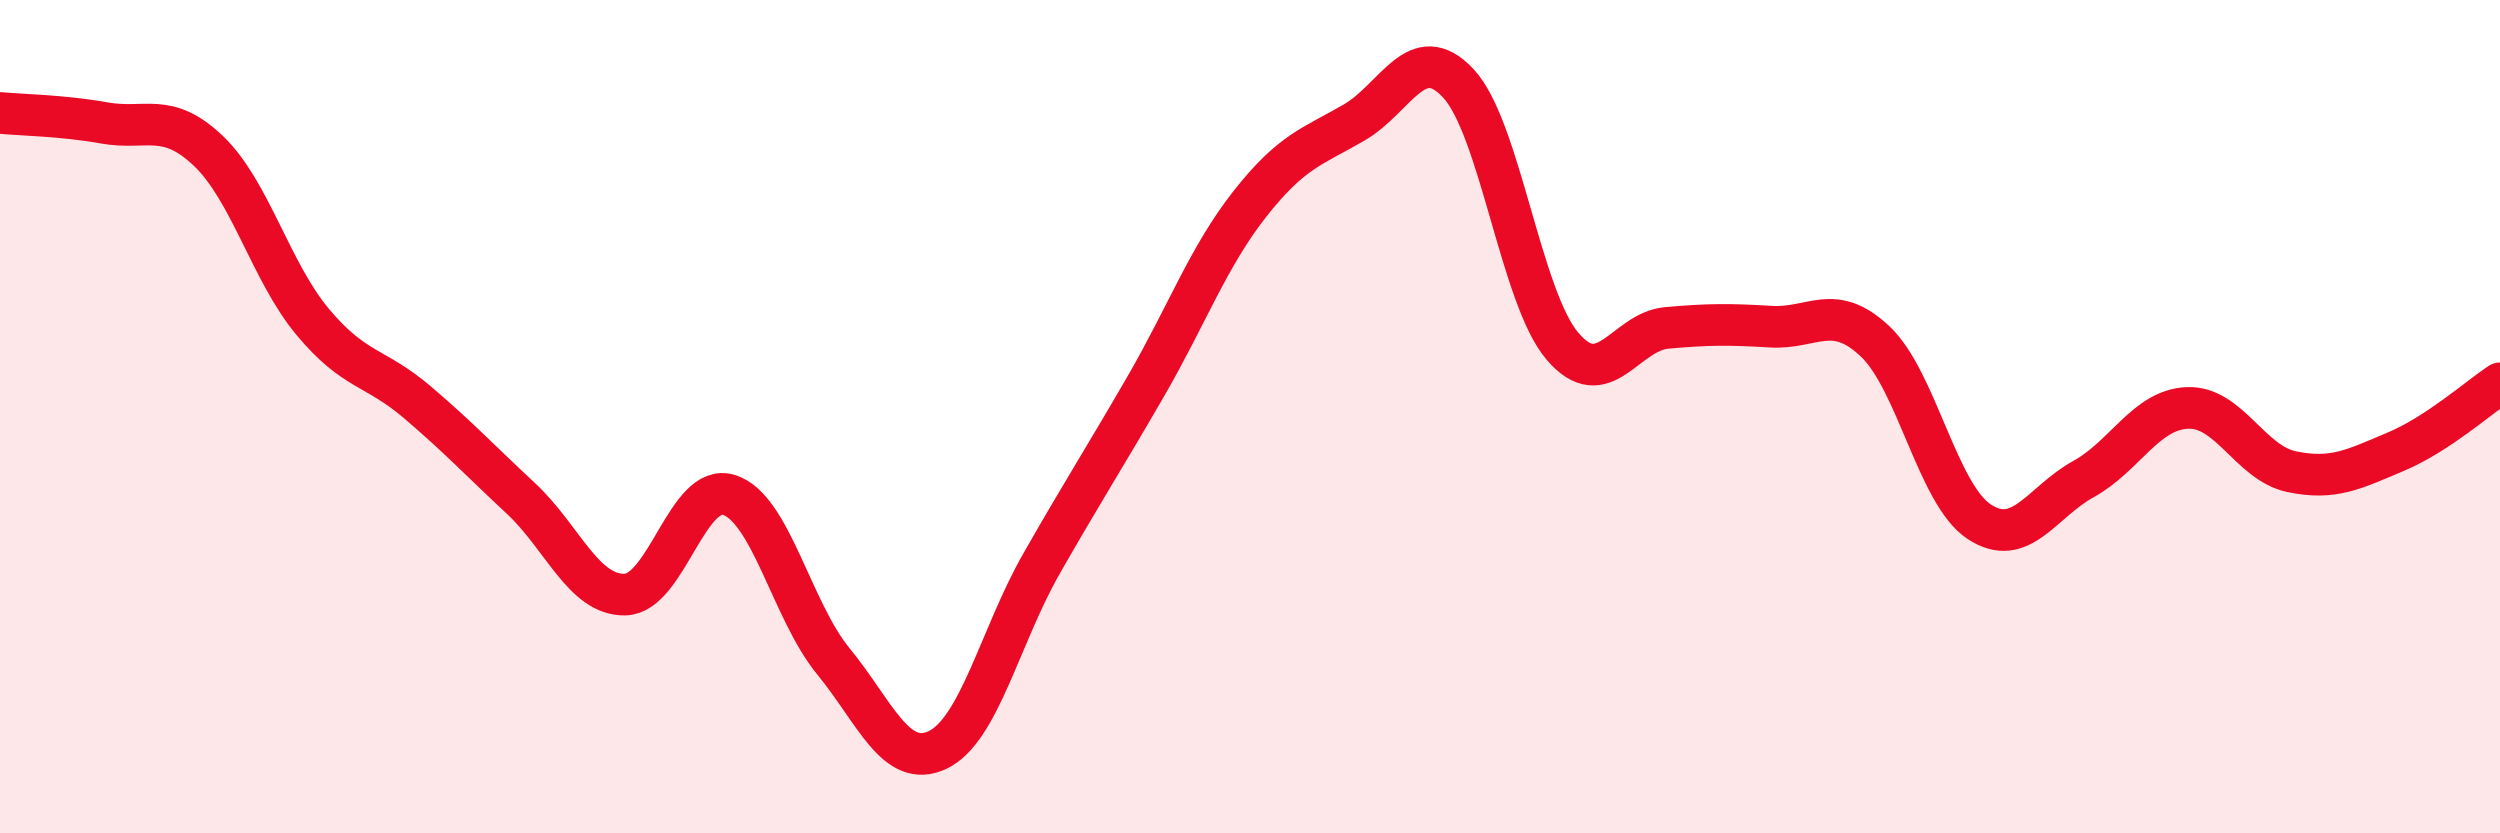
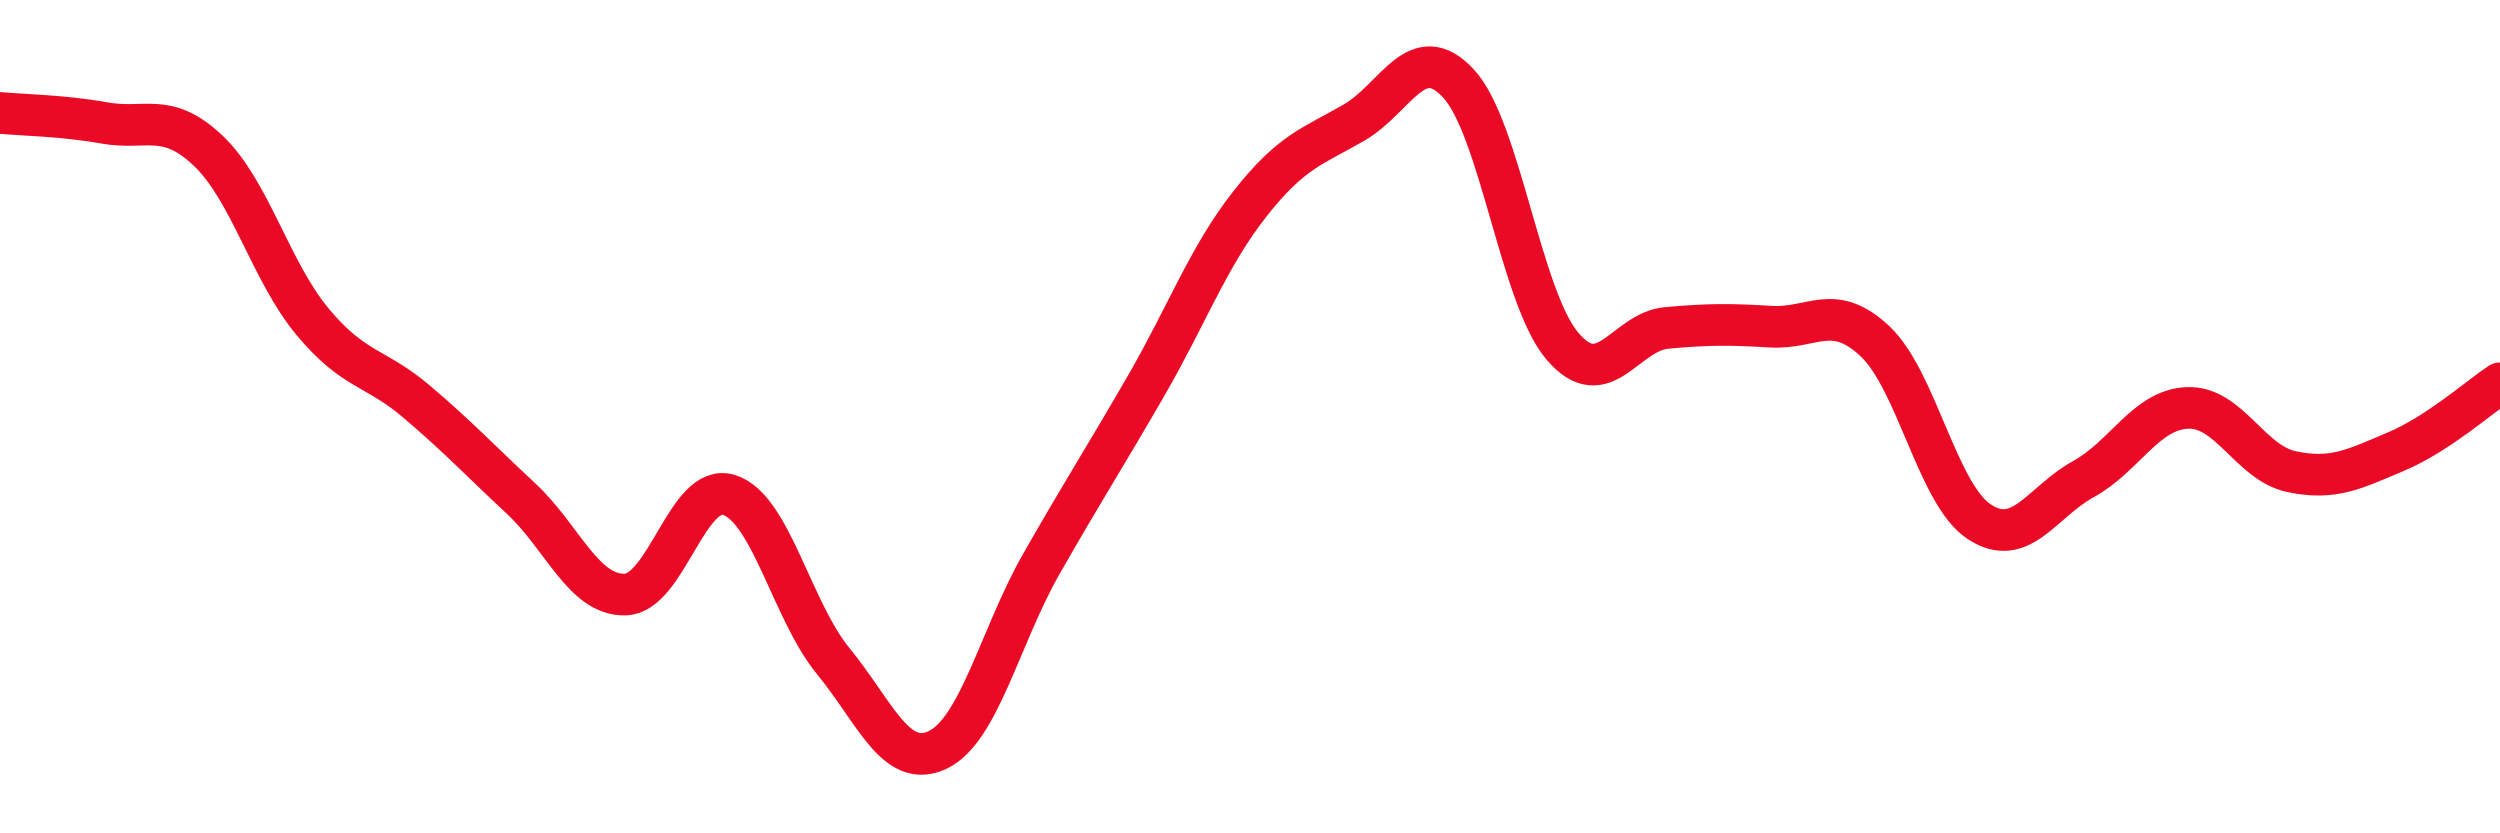
<svg xmlns="http://www.w3.org/2000/svg" width="60" height="20" viewBox="0 0 60 20">
-   <path d="M 0,2.71 C 0.5,2.76 1.5,2.77 2.5,2.95 C 3.5,3.13 4,2.67 5,3.62 C 6,4.57 6.5,6.52 7.5,7.72 C 8.5,8.92 9,8.79 10,9.64 C 11,10.49 11.5,11.03 12.5,11.96 C 13.5,12.89 14,14.29 15,14.27 C 16,14.25 16.5,11.56 17.5,11.88 C 18.5,12.2 19,14.65 20,15.87 C 21,17.09 21.5,18.47 22.5,18 C 23.5,17.53 24,15.27 25,13.52 C 26,11.77 26.5,11 27.5,9.27 C 28.5,7.54 29,6.16 30,4.89 C 31,3.62 31.5,3.52 32.5,2.94 C 33.5,2.36 34,0.93 35,2 C 36,3.07 36.5,7.14 37.5,8.31 C 38.5,9.48 39,7.96 40,7.87 C 41,7.78 41.5,7.78 42.5,7.84 C 43.5,7.9 44,7.25 45,8.19 C 46,9.13 46.5,11.86 47.5,12.52 C 48.5,13.18 49,12.05 50,11.5 C 51,10.95 51.5,9.83 52.5,9.79 C 53.5,9.75 54,11.11 55,11.32 C 56,11.53 56.5,11.26 57.5,10.84 C 58.5,10.42 59.5,9.53 60,9.2L60 20L0 20Z" fill="#EB0A25" opacity="0.1" stroke-linecap="round" stroke-linejoin="round" />
  <path d="M 0,2.71 C 0.5,2.76 1.5,2.77 2.5,2.95 C 3.5,3.13 4,2.67 5,3.62 C 6,4.57 6.5,6.52 7.5,7.72 C 8.5,8.92 9,8.79 10,9.64 C 11,10.49 11.5,11.03 12.5,11.96 C 13.5,12.89 14,14.29 15,14.27 C 16,14.25 16.5,11.56 17.5,11.88 C 18.5,12.2 19,14.65 20,15.87 C 21,17.09 21.5,18.47 22.5,18 C 23.5,17.53 24,15.27 25,13.52 C 26,11.77 26.5,11 27.5,9.27 C 28.5,7.54 29,6.16 30,4.89 C 31,3.62 31.5,3.52 32.5,2.94 C 33.5,2.36 34,0.93 35,2 C 36,3.07 36.5,7.14 37.5,8.31 C 38.5,9.48 39,7.96 40,7.87 C 41,7.78 41.5,7.78 42.5,7.84 C 43.5,7.9 44,7.25 45,8.19 C 46,9.13 46.5,11.86 47.5,12.52 C 48.5,13.18 49,12.05 50,11.5 C 51,10.95 51.5,9.83 52.5,9.79 C 53.5,9.75 54,11.11 55,11.32 C 56,11.53 56.5,11.26 57.5,10.84 C 58.5,10.42 59.5,9.53 60,9.2" stroke="#EB0A25" stroke-width="1" fill="none" stroke-linecap="round" stroke-linejoin="round" />
</svg>